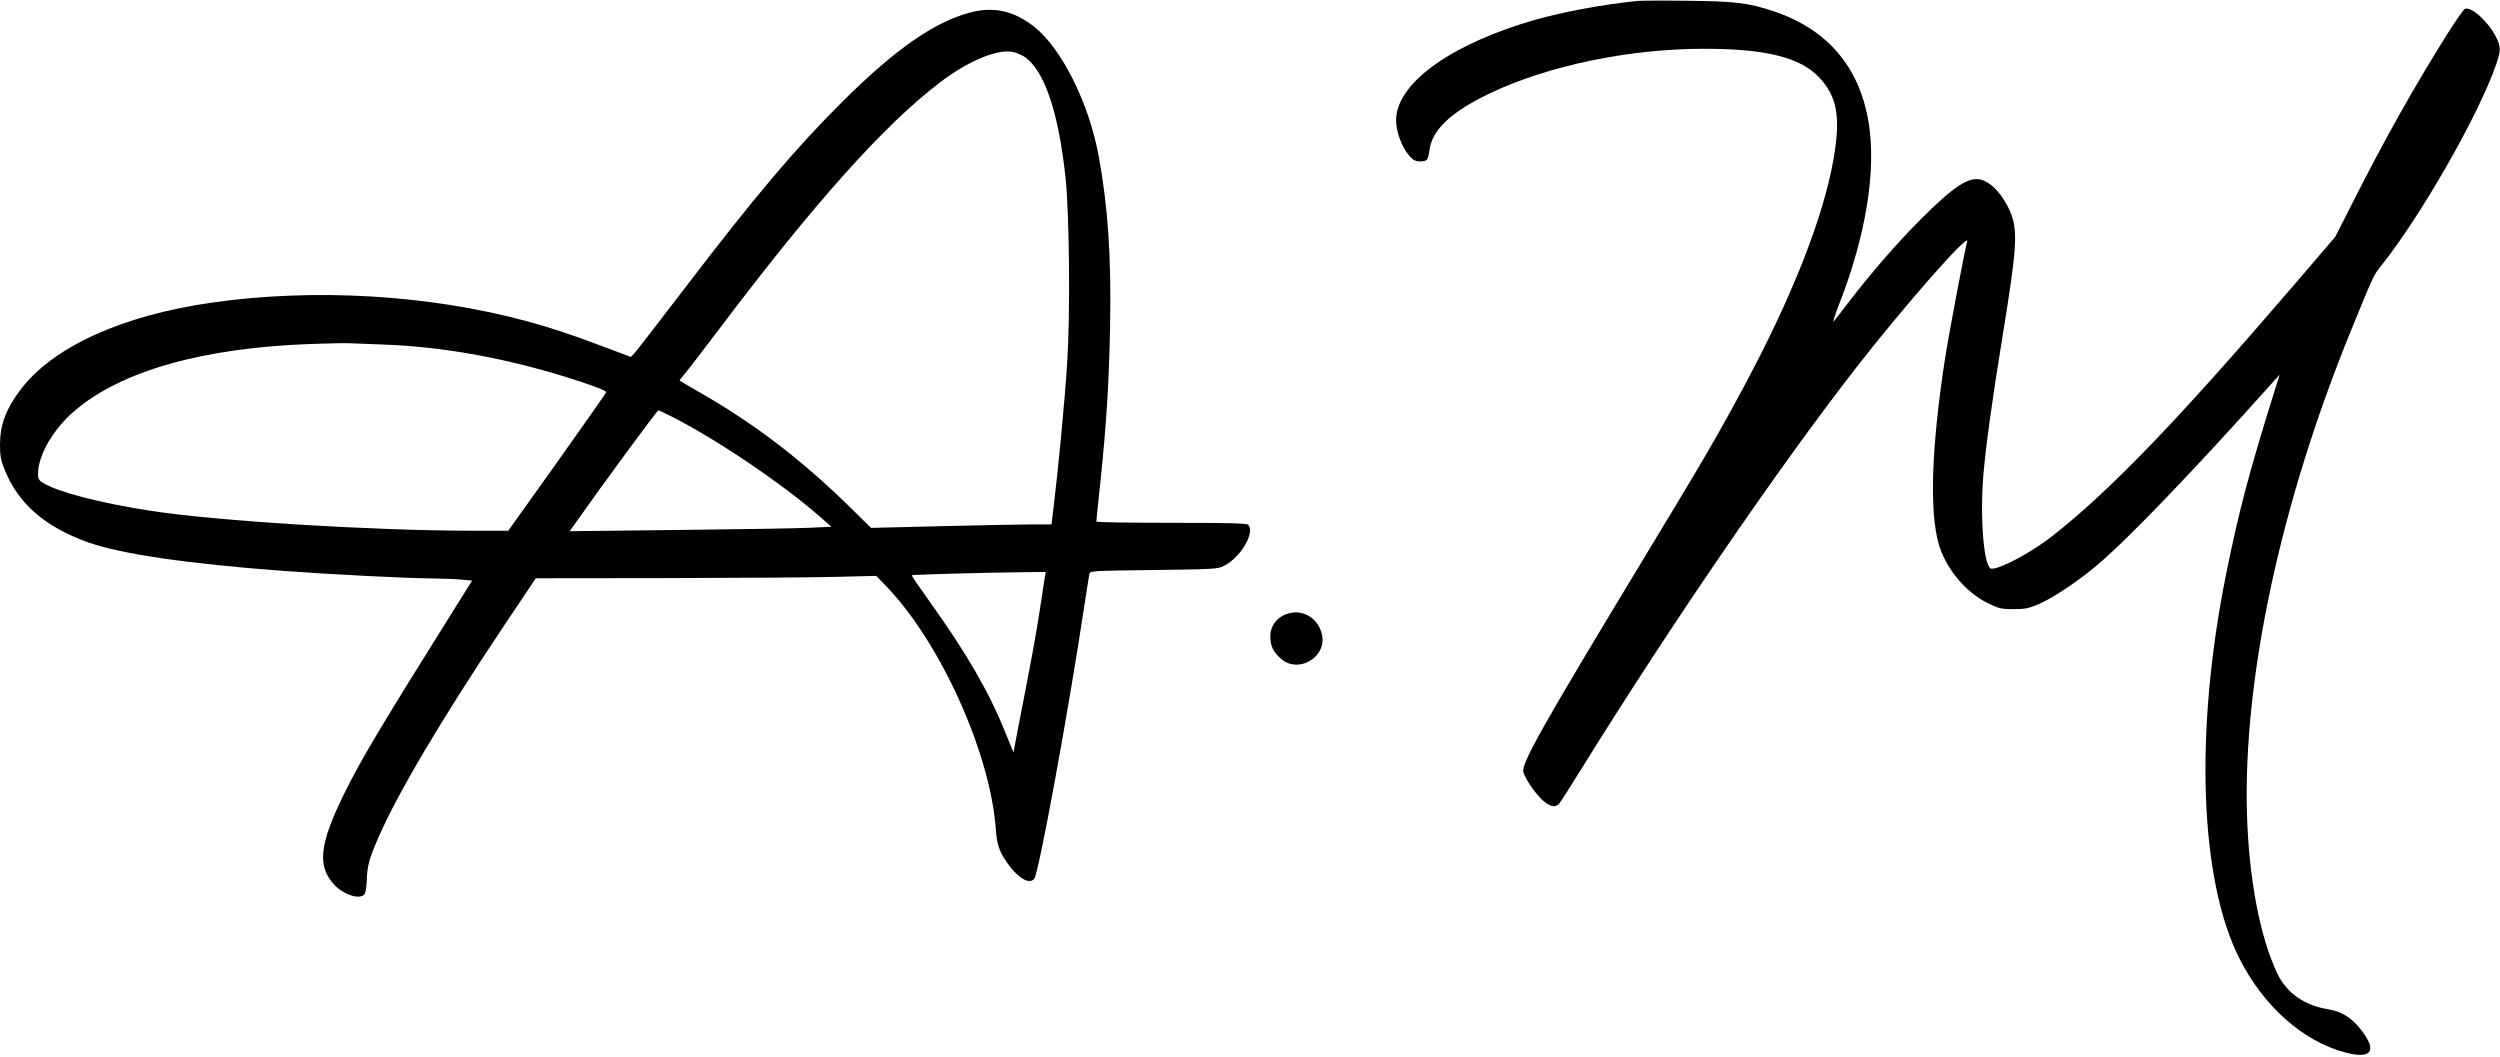
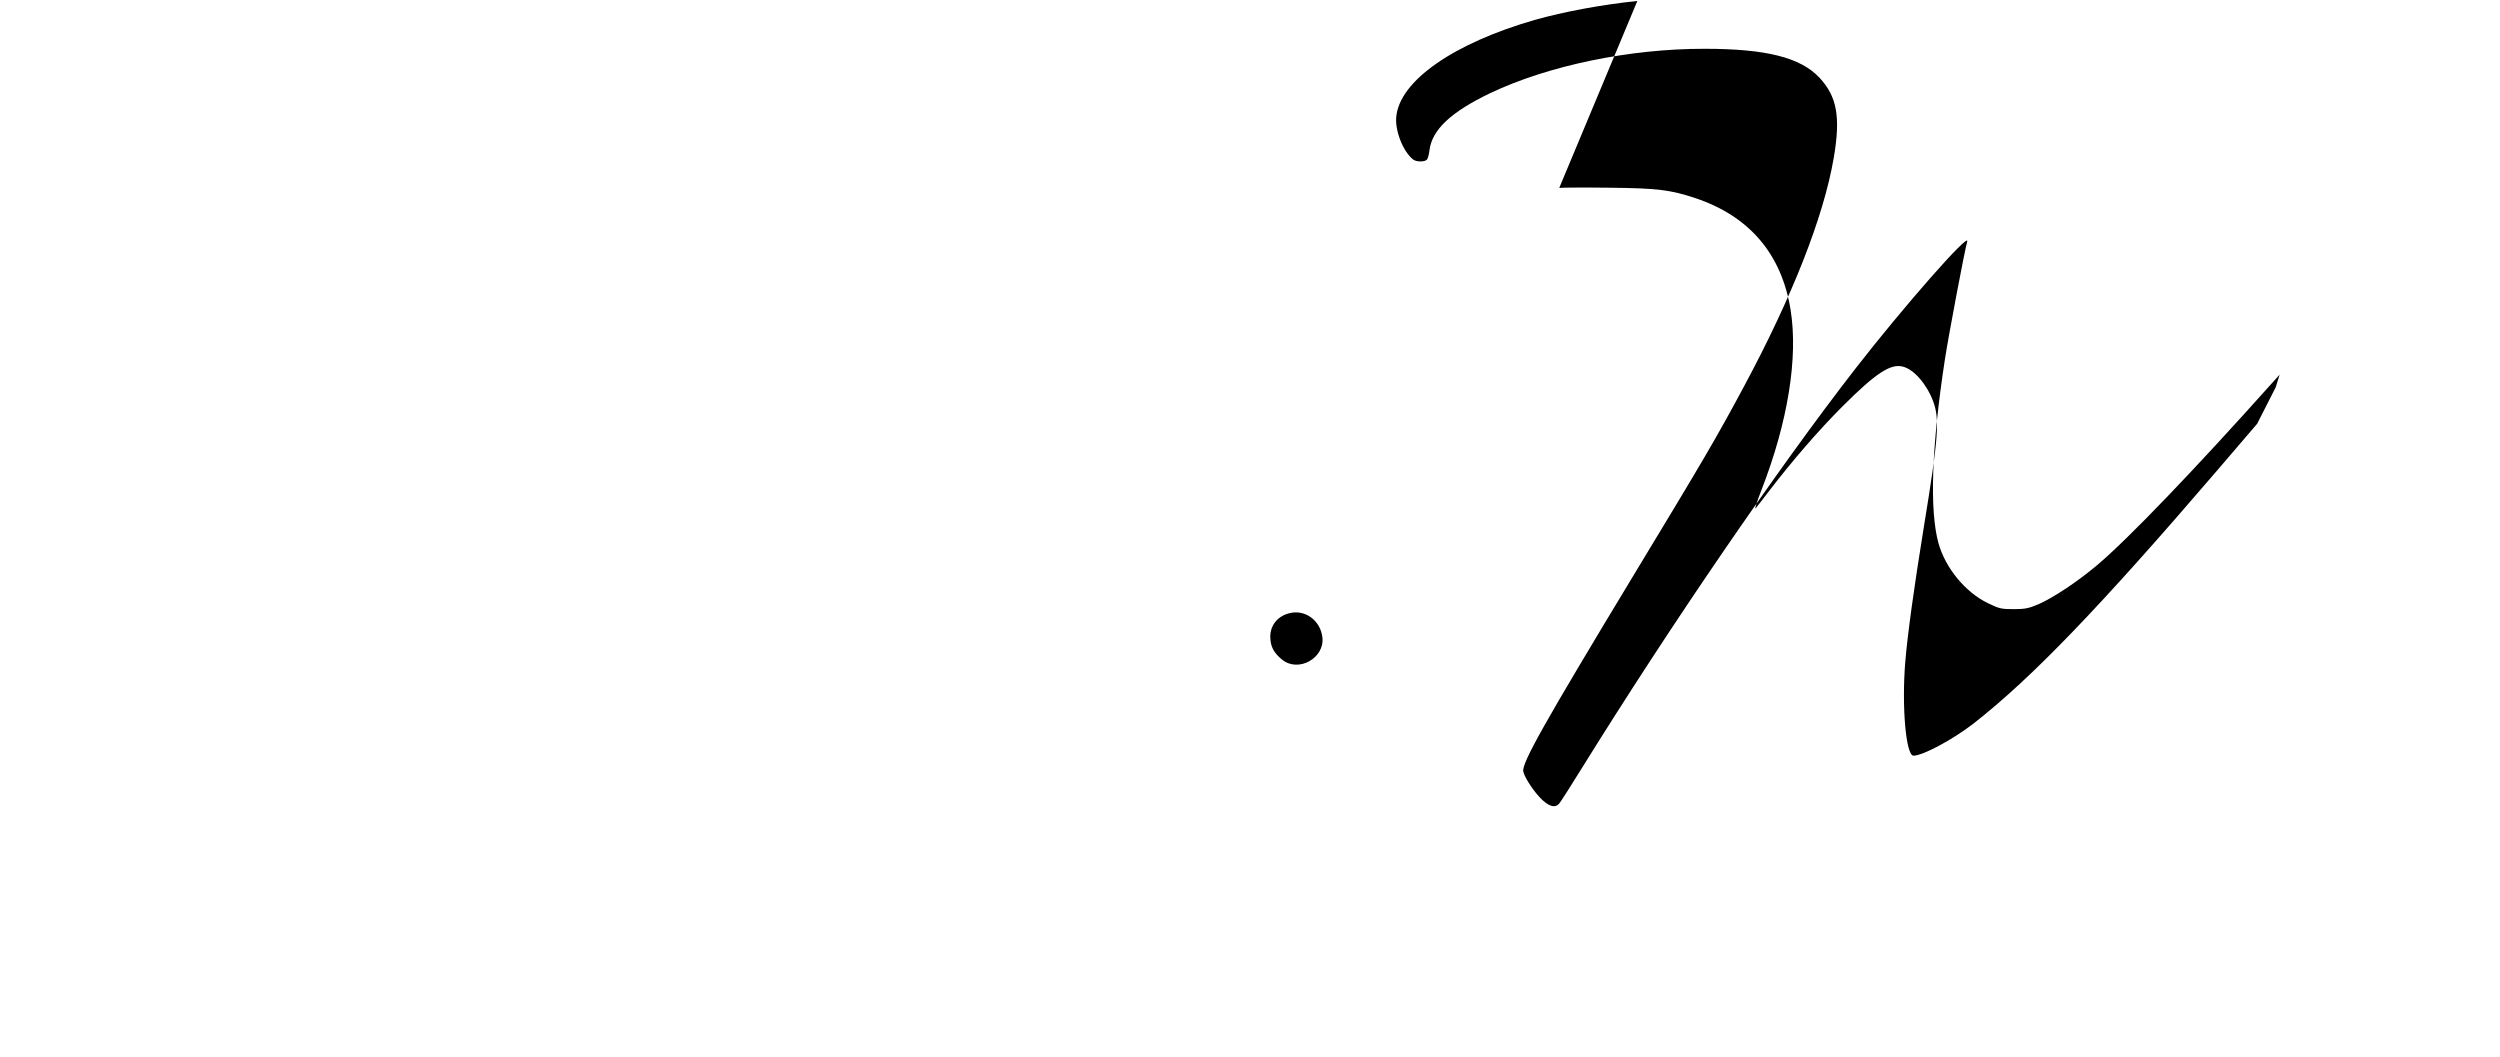
<svg xmlns="http://www.w3.org/2000/svg" version="1.0" width="100%" height="100%" viewBox="0 0 1578 667" preserveAspectRatio="xMidYMid meet">
  <g transform="translate(0,667) scale(0.1,-0.1)" fill="#000000" stroke="none">
-     <path d="M10335 6664 c-229 -24 -463 -68 -645 -119 -516 -148 -857 -386 -877 -614 -8 -88 44 -219 107 -268 20 -16 75 -16 87 0 6 6 13 33 16 60 17 129 136 240 381 358 368 175 882 282 1356 281 388 0 605 -55 724 -182 112 -120 135 -249 90 -510 -64 -371 -262 -874 -569 -1445 -166 -310 -258 -467 -684 -1170 -578 -956 -717 -1203 -706 -1255 9 -42 75 -139 123 -182 46 -41 80 -48 104 -20 8 9 75 114 148 232 555 894 1229 1879 1719 2510 305 393 727 873 708 805 -16 -54 -119 -600 -141 -745 -84 -548 -98 -952 -40 -1160 44 -156 169 -308 311 -377 72 -35 85 -38 163 -38 73 0 95 5 157 31 93 41 243 140 368 245 195 164 610 596 1117 1163 l37 41 -25 -80 c-166 -530 -233 -782 -314 -1185 -199 -990 -166 -1922 85 -2420 153 -303 404 -525 671 -594 151 -39 194 2 120 112 -65 97 -137 147 -233 162 -147 23 -260 103 -318 224 -110 231 -179 594 -192 1001 -26 860 211 1967 655 3055 138 338 145 354 182 400 254 314 623 958 736 1284 30 88 30 110 -2 174 -48 96 -156 193 -196 176 -7 -3 -52 -67 -100 -142 -208 -329 -405 -679 -601 -1067 l-117 -230 -257 -300 c-737 -859 -1165 -1304 -1533 -1592 -129 -100 -320 -203 -379 -203 -48 0 -75 311 -52 592 14 171 56 475 116 844 94 575 102 687 60 801 -41 109 -122 202 -192 219 -77 20 -172 -43 -379 -250 -153 -153 -318 -344 -469 -541 -37 -49 -74 -96 -81 -104 -8 -8 9 43 37 115 167 429 233 837 184 1139 -57 352 -260 590 -600 704 -159 53 -242 63 -545 66 -151 2 -293 1 -315 -1z" />
-     <path d="M6120 6590 c-224 -60 -469 -231 -796 -555 -302 -300 -557 -601 -1014 -1200 -155 -203 -293 -381 -305 -394 l-23 -24 -189 71 c-202 76 -323 115 -473 156 -619 166 -1334 208 -1983 116 -570 -82 -1005 -280 -1210 -553 -90 -120 -127 -219 -127 -345 0 -69 5 -96 29 -156 86 -215 254 -361 526 -459 206 -74 642 -137 1240 -181 282 -21 769 -46 930 -47 71 -1 158 -4 192 -8 l63 -6 -91 -145 c-483 -771 -613 -988 -719 -1205 -156 -318 -169 -455 -57 -573 59 -61 158 -92 187 -57 7 9 14 48 15 88 3 91 15 136 72 267 120 278 403 755 786 1328 l209 312 827 1 c454 1 938 4 1074 8 l248 6 58 -60 c345 -355 663 -1058 697 -1543 7 -102 26 -150 89 -232 61 -79 125 -112 153 -77 29 36 214 1045 317 1727 14 96 29 184 31 196 5 21 9 21 407 26 387 5 404 6 444 27 105 53 198 212 151 259 -9 9 -130 12 -485 12 -260 0 -473 3 -473 8 0 4 11 113 25 242 39 375 55 631 62 1000 8 429 -14 750 -72 1065 -62 335 -233 678 -407 816 -128 101 -257 130 -408 89z m341 -275 c129 -82 220 -346 265 -770 24 -234 30 -851 10 -1165 -15 -239 -56 -668 -87 -922 l-12 -98 -119 0 c-65 0 -321 -5 -569 -11 l-451 -11 -141 139 c-306 298 -602 524 -952 723 -60 35 -112 65 -114 67 -3 2 7 16 21 31 14 15 117 149 229 297 603 799 1042 1289 1395 1557 168 128 347 205 447 192 21 -2 56 -16 78 -29z m-4036 -1820 c389 -14 811 -93 1233 -232 121 -40 171 -61 168 -70 -3 -7 -143 -206 -311 -443 l-307 -430 -217 0 c-633 0 -1622 61 -2041 126 -318 49 -584 118 -676 175 -29 17 -34 26 -34 58 0 117 95 282 230 397 294 253 812 399 1495 423 110 4 225 6 255 4 30 -1 123 -5 205 -8z m1808 -451 c279 -140 698 -422 935 -629 l80 -70 -131 -6 c-73 -4 -444 -10 -826 -14 l-695 -8 24 34 c180 256 528 729 536 729 3 0 37 -16 77 -36z m2362 -1016 c-3 -18 -17 -109 -31 -203 -23 -154 -58 -344 -140 -762 l-27 -142 -52 127 c-100 250 -243 498 -471 816 -67 94 -121 173 -119 175 4 4 466 17 688 19 l158 2 -6 -32z" />
+     <path d="M10335 6664 c-229 -24 -463 -68 -645 -119 -516 -148 -857 -386 -877 -614 -8 -88 44 -219 107 -268 20 -16 75 -16 87 0 6 6 13 33 16 60 17 129 136 240 381 358 368 175 882 282 1356 281 388 0 605 -55 724 -182 112 -120 135 -249 90 -510 -64 -371 -262 -874 -569 -1445 -166 -310 -258 -467 -684 -1170 -578 -956 -717 -1203 -706 -1255 9 -42 75 -139 123 -182 46 -41 80 -48 104 -20 8 9 75 114 148 232 555 894 1229 1879 1719 2510 305 393 727 873 708 805 -16 -54 -119 -600 -141 -745 -84 -548 -98 -952 -40 -1160 44 -156 169 -308 311 -377 72 -35 85 -38 163 -38 73 0 95 5 157 31 93 41 243 140 368 245 195 164 610 596 1117 1163 l37 41 -25 -80 l-117 -230 -257 -300 c-737 -859 -1165 -1304 -1533 -1592 -129 -100 -320 -203 -379 -203 -48 0 -75 311 -52 592 14 171 56 475 116 844 94 575 102 687 60 801 -41 109 -122 202 -192 219 -77 20 -172 -43 -379 -250 -153 -153 -318 -344 -469 -541 -37 -49 -74 -96 -81 -104 -8 -8 9 43 37 115 167 429 233 837 184 1139 -57 352 -260 590 -600 704 -159 53 -242 63 -545 66 -151 2 -293 1 -315 -1z" />
    <path d="M8141 2800 c-76 -18 -123 -76 -123 -149 1 -62 21 -101 75 -145 103 -83 269 10 254 141 -12 105 -107 177 -206 153z" />
  </g>
</svg>